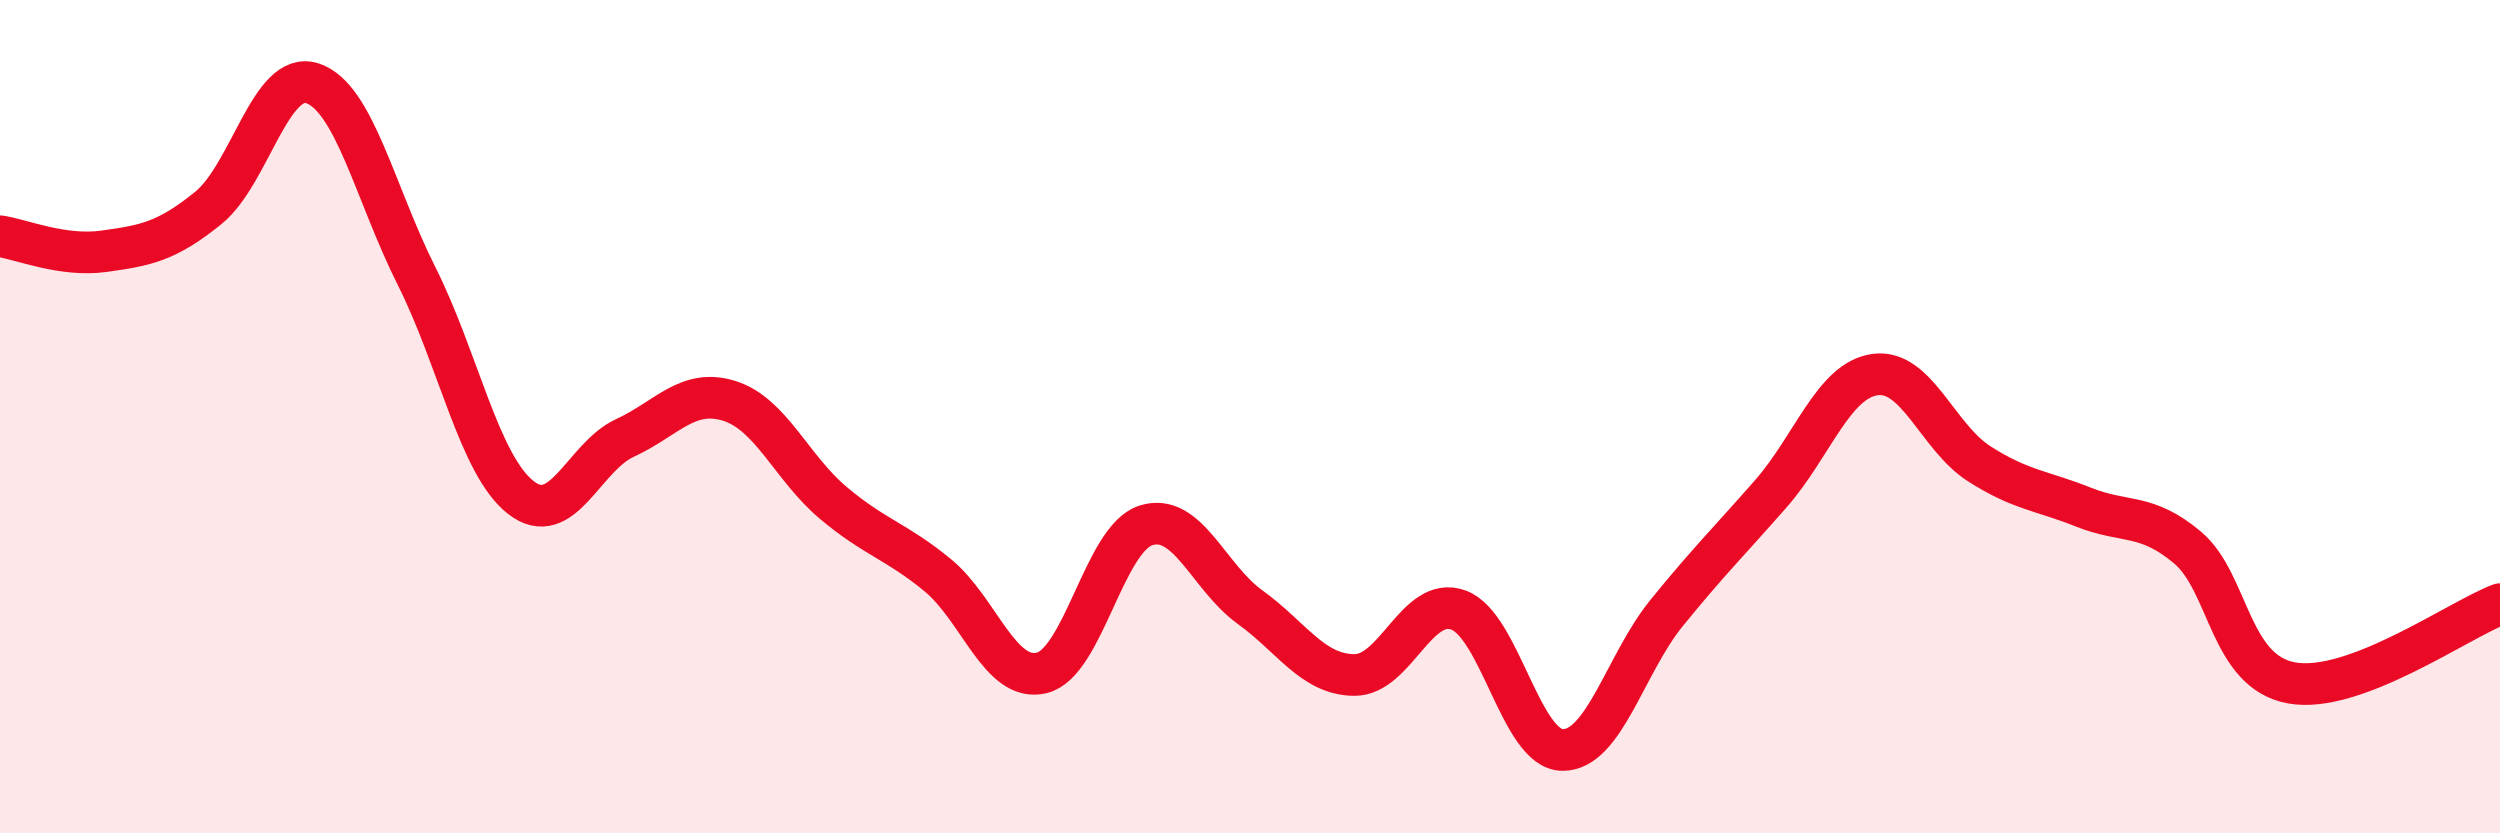
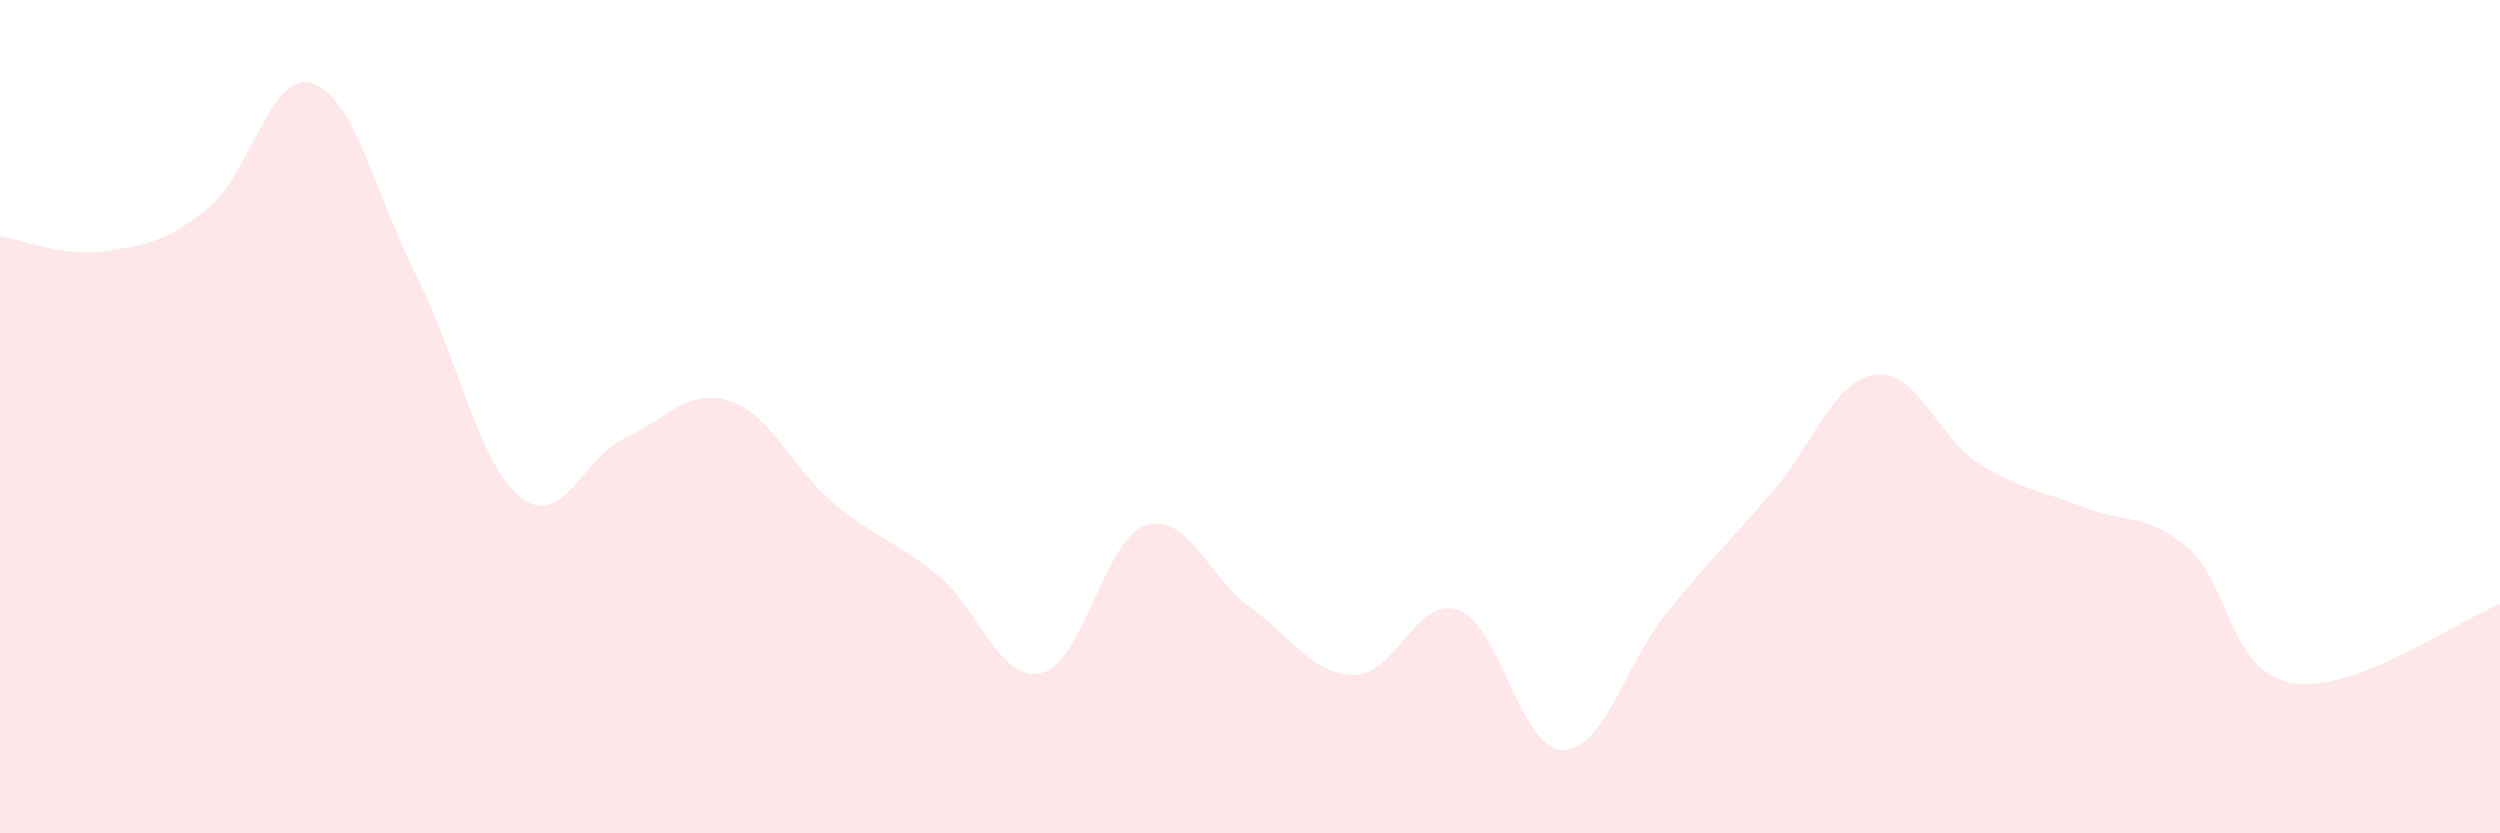
<svg xmlns="http://www.w3.org/2000/svg" width="60" height="20" viewBox="0 0 60 20">
  <path d="M 0,5.67 C 0.5,5.74 1.5,6.17 2.5,6.03 C 3.5,5.89 4,5.8 5,4.99 C 6,4.18 6.5,1.67 7.5,2 C 8.5,2.33 9,4.64 10,6.63 C 11,8.62 11.5,11.16 12.5,11.94 C 13.5,12.72 14,10.97 15,10.51 C 16,10.05 16.5,9.31 17.5,9.62 C 18.5,9.93 19,11.23 20,12.07 C 21,12.91 21.5,12.98 22.5,13.8 C 23.5,14.62 24,16.39 25,16.15 C 26,15.91 26.5,12.93 27.5,12.61 C 28.5,12.29 29,13.85 30,14.57 C 31,15.29 31.5,16.19 32.5,16.2 C 33.5,16.21 34,14.28 35,14.64 C 36,15 36.5,17.99 37.5,18 C 38.5,18.01 39,15.94 40,14.71 C 41,13.48 41.5,12.99 42.5,11.85 C 43.5,10.71 44,9.13 45,8.99 C 46,8.85 46.5,10.49 47.5,11.13 C 48.5,11.77 49,11.77 50,12.17 C 51,12.57 51.5,12.3 52.5,13.14 C 53.5,13.98 53.5,16.12 55,16.39 C 56.5,16.66 59,14.88 60,14.5L60 20L0 20Z" fill="#EB0A25" opacity="0.1" stroke-linecap="round" stroke-linejoin="round" />
-   <path d="M 0,5.67 C 0.5,5.74 1.5,6.17 2.5,6.03 C 3.5,5.89 4,5.8 5,4.99 C 6,4.18 6.5,1.67 7.5,2 C 8.5,2.33 9,4.64 10,6.63 C 11,8.62 11.5,11.16 12.5,11.94 C 13.5,12.72 14,10.97 15,10.51 C 16,10.05 16.5,9.31 17.5,9.62 C 18.5,9.93 19,11.23 20,12.07 C 21,12.91 21.5,12.98 22.5,13.8 C 23.5,14.62 24,16.39 25,16.15 C 26,15.91 26.5,12.93 27.5,12.61 C 28.5,12.29 29,13.85 30,14.57 C 31,15.29 31.5,16.19 32.5,16.2 C 33.5,16.21 34,14.28 35,14.64 C 36,15 36.5,17.99 37.5,18 C 38.5,18.01 39,15.94 40,14.71 C 41,13.48 41.5,12.99 42.5,11.85 C 43.5,10.71 44,9.13 45,8.99 C 46,8.85 46.5,10.49 47.5,11.13 C 48.5,11.77 49,11.77 50,12.17 C 51,12.57 51.5,12.3 52.5,13.14 C 53.5,13.98 53.5,16.12 55,16.39 C 56.5,16.66 59,14.88 60,14.5" stroke="#EB0A25" stroke-width="1" fill="none" stroke-linecap="round" stroke-linejoin="round" />
</svg>